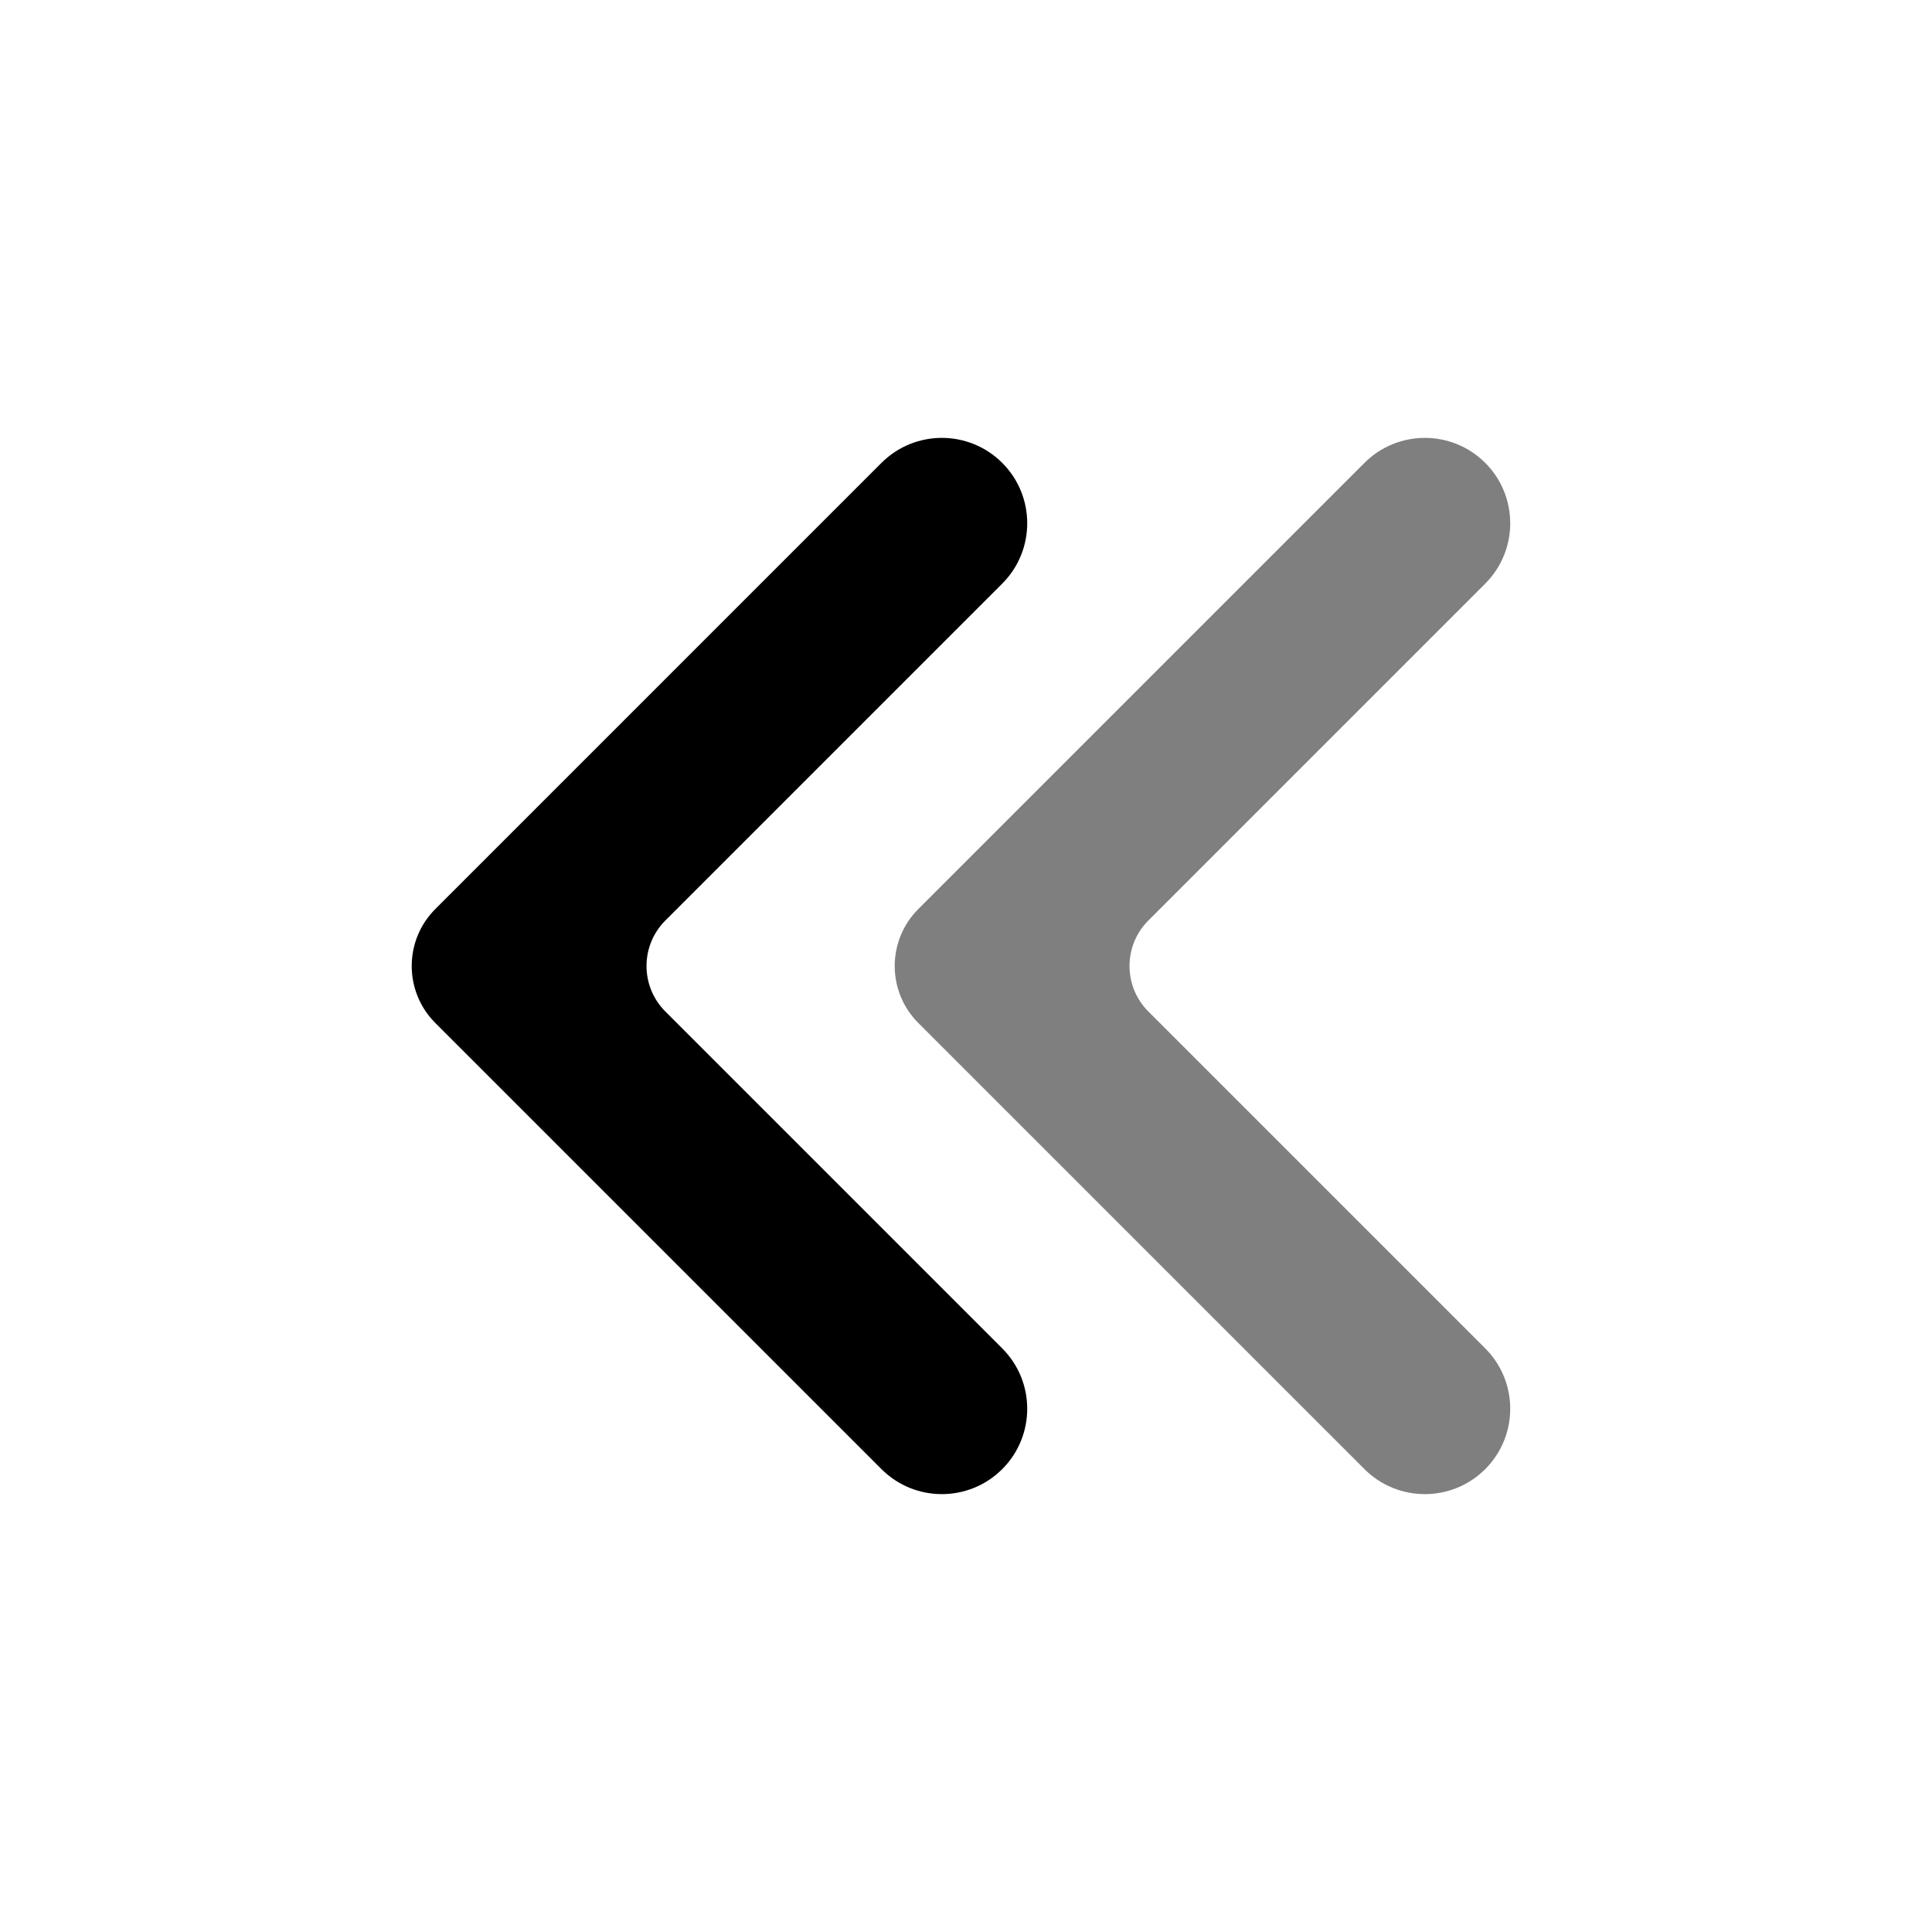
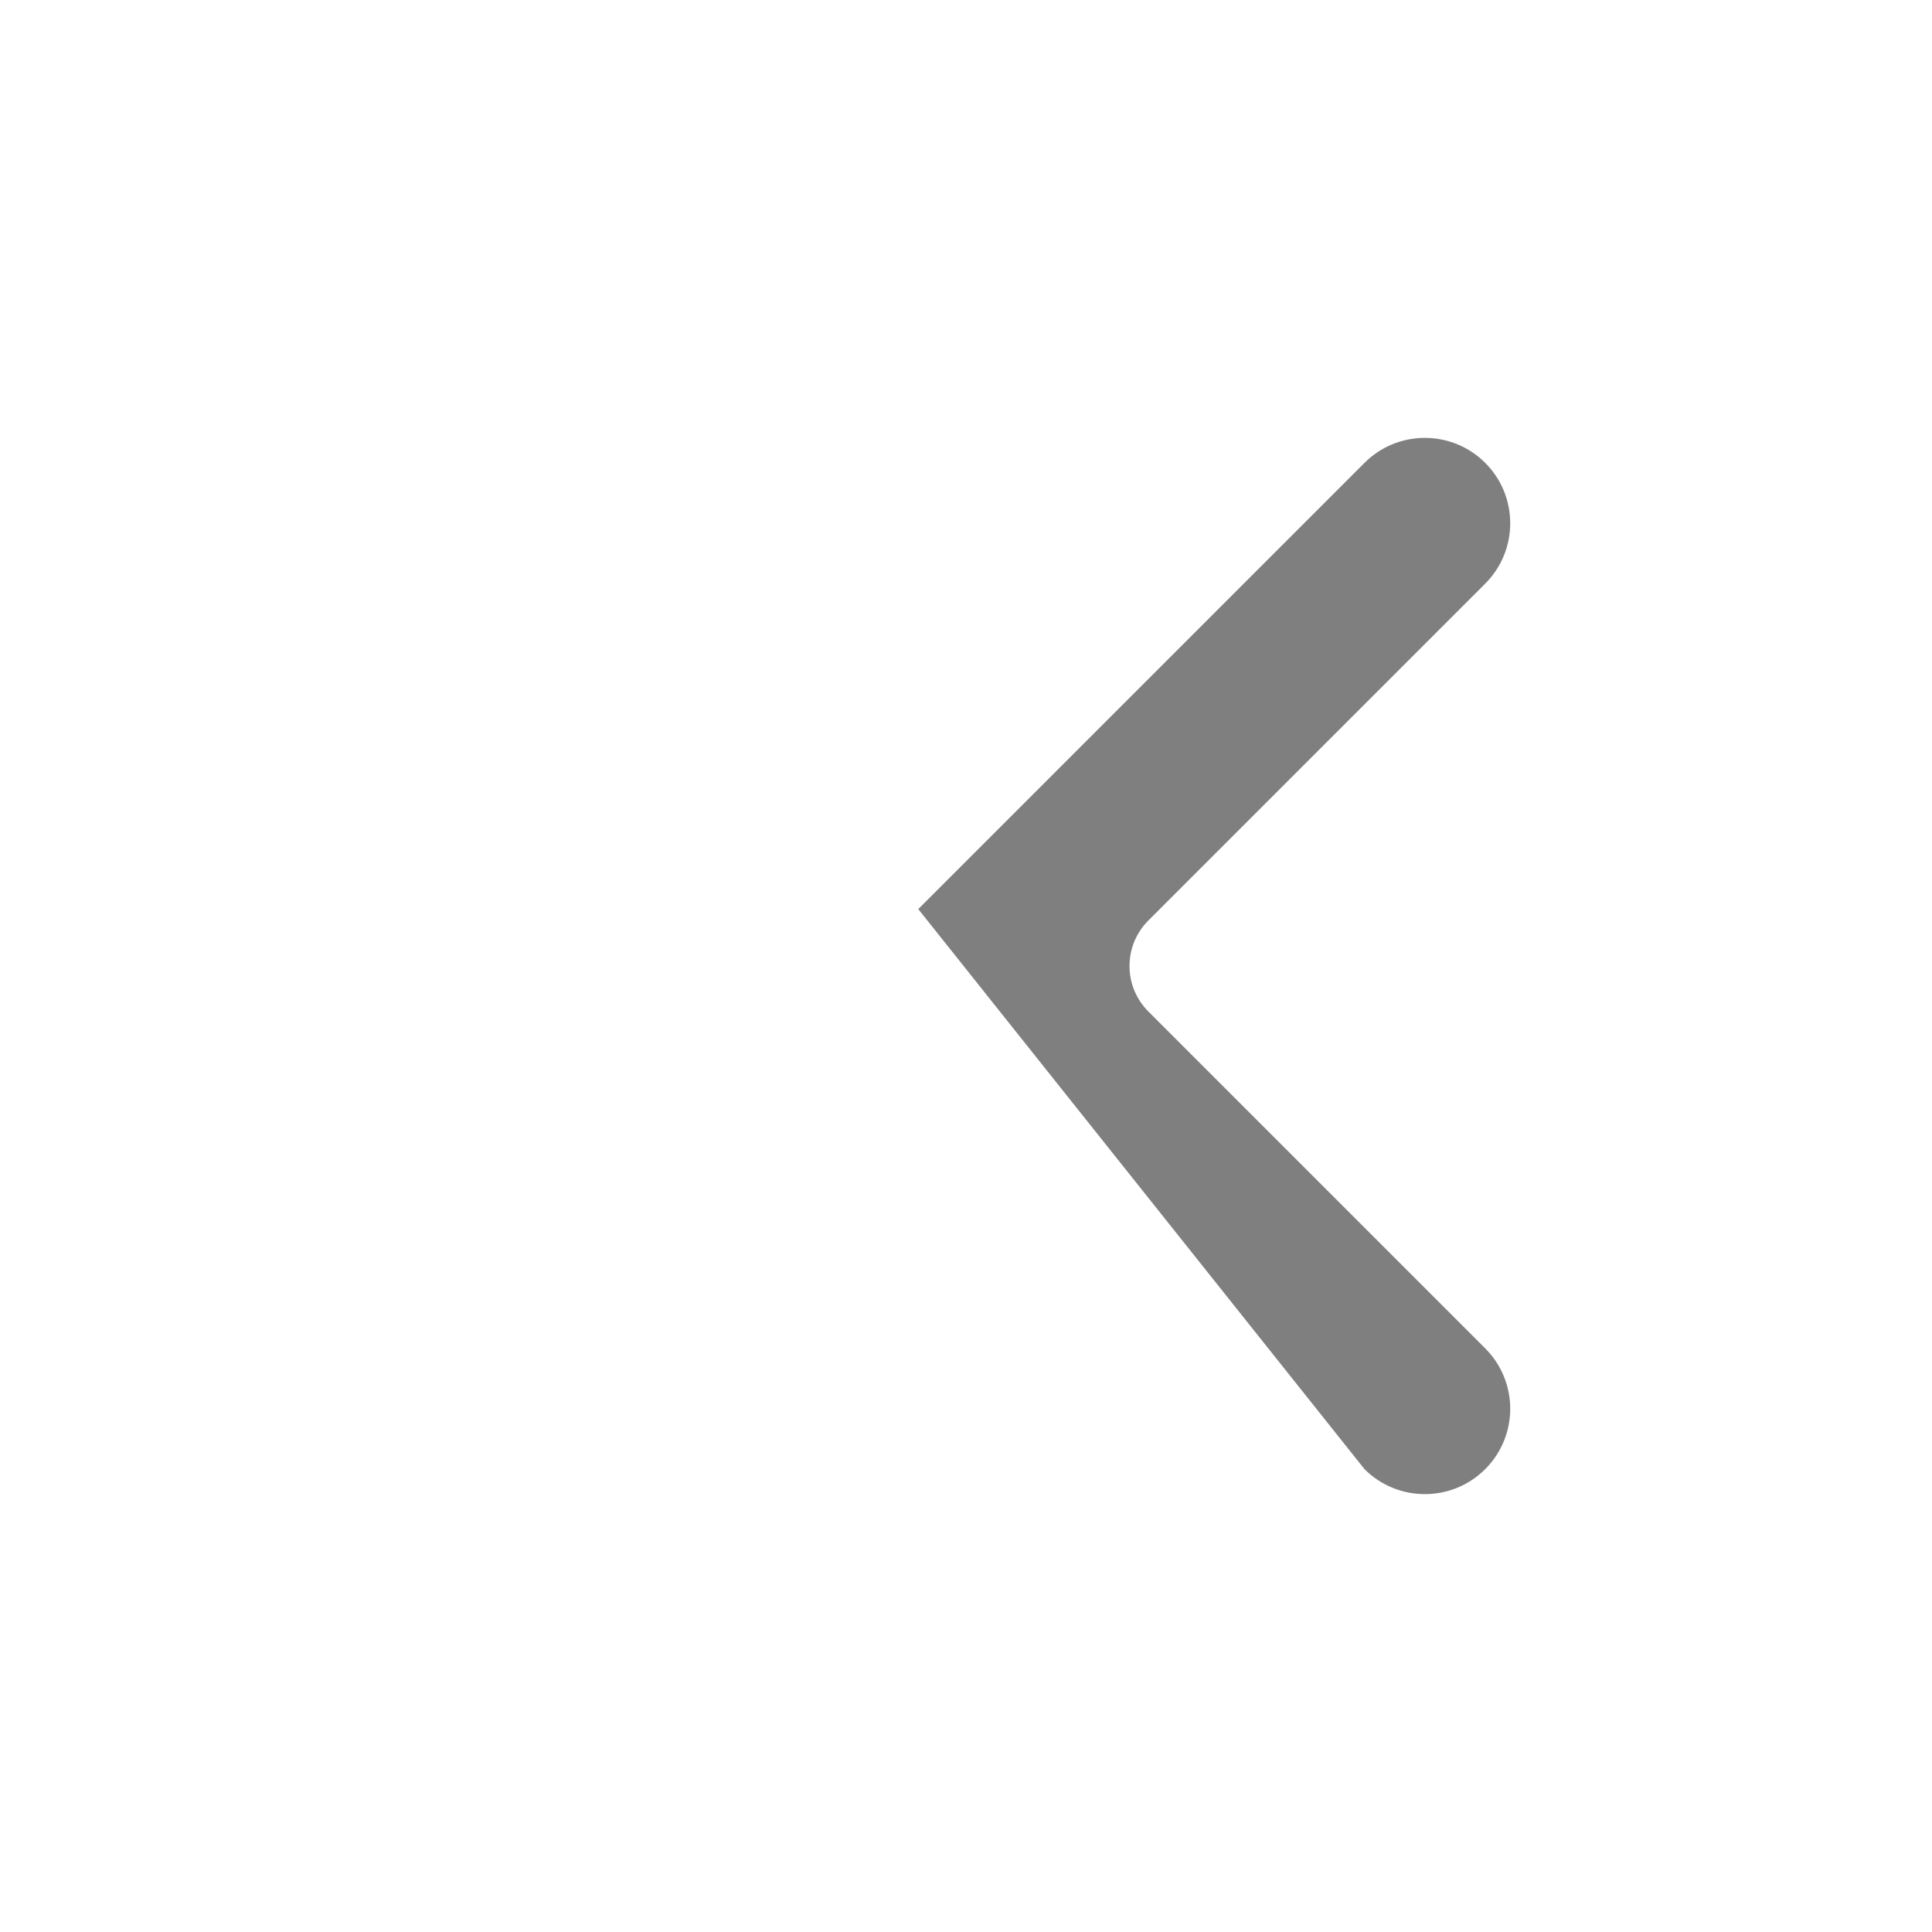
<svg xmlns="http://www.w3.org/2000/svg" width="24" height="24" viewBox="0 0 24 24" fill="none">
-   <path opacity="0.5" d="M14.266 11.434L18.45 7.25C18.864 6.836 18.864 6.164 18.45 5.75C18.036 5.336 17.364 5.336 16.95 5.75L11.407 11.293C11.017 11.683 11.017 12.317 11.407 12.707L16.95 18.25C17.364 18.664 18.036 18.664 18.45 18.25C18.864 17.836 18.864 17.164 18.45 16.75L14.266 12.566C13.953 12.253 13.953 11.747 14.266 11.434Z" fill="black" />
-   <path d="M8.266 11.434L12.45 7.25C12.864 6.836 12.864 6.164 12.45 5.75C12.036 5.336 11.364 5.336 10.95 5.75L5.407 11.293C5.017 11.683 5.017 12.317 5.407 12.707L10.95 18.25C11.364 18.664 12.036 18.664 12.45 18.25C12.864 17.836 12.864 17.164 12.45 16.75L8.266 12.566C7.953 12.253 7.953 11.747 8.266 11.434Z" fill="black" />
+   <path opacity="0.5" d="M14.266 11.434L18.45 7.25C18.864 6.836 18.864 6.164 18.45 5.75C18.036 5.336 17.364 5.336 16.95 5.75L11.407 11.293L16.95 18.25C17.364 18.664 18.036 18.664 18.45 18.25C18.864 17.836 18.864 17.164 18.45 16.75L14.266 12.566C13.953 12.253 13.953 11.747 14.266 11.434Z" fill="black" />
</svg>